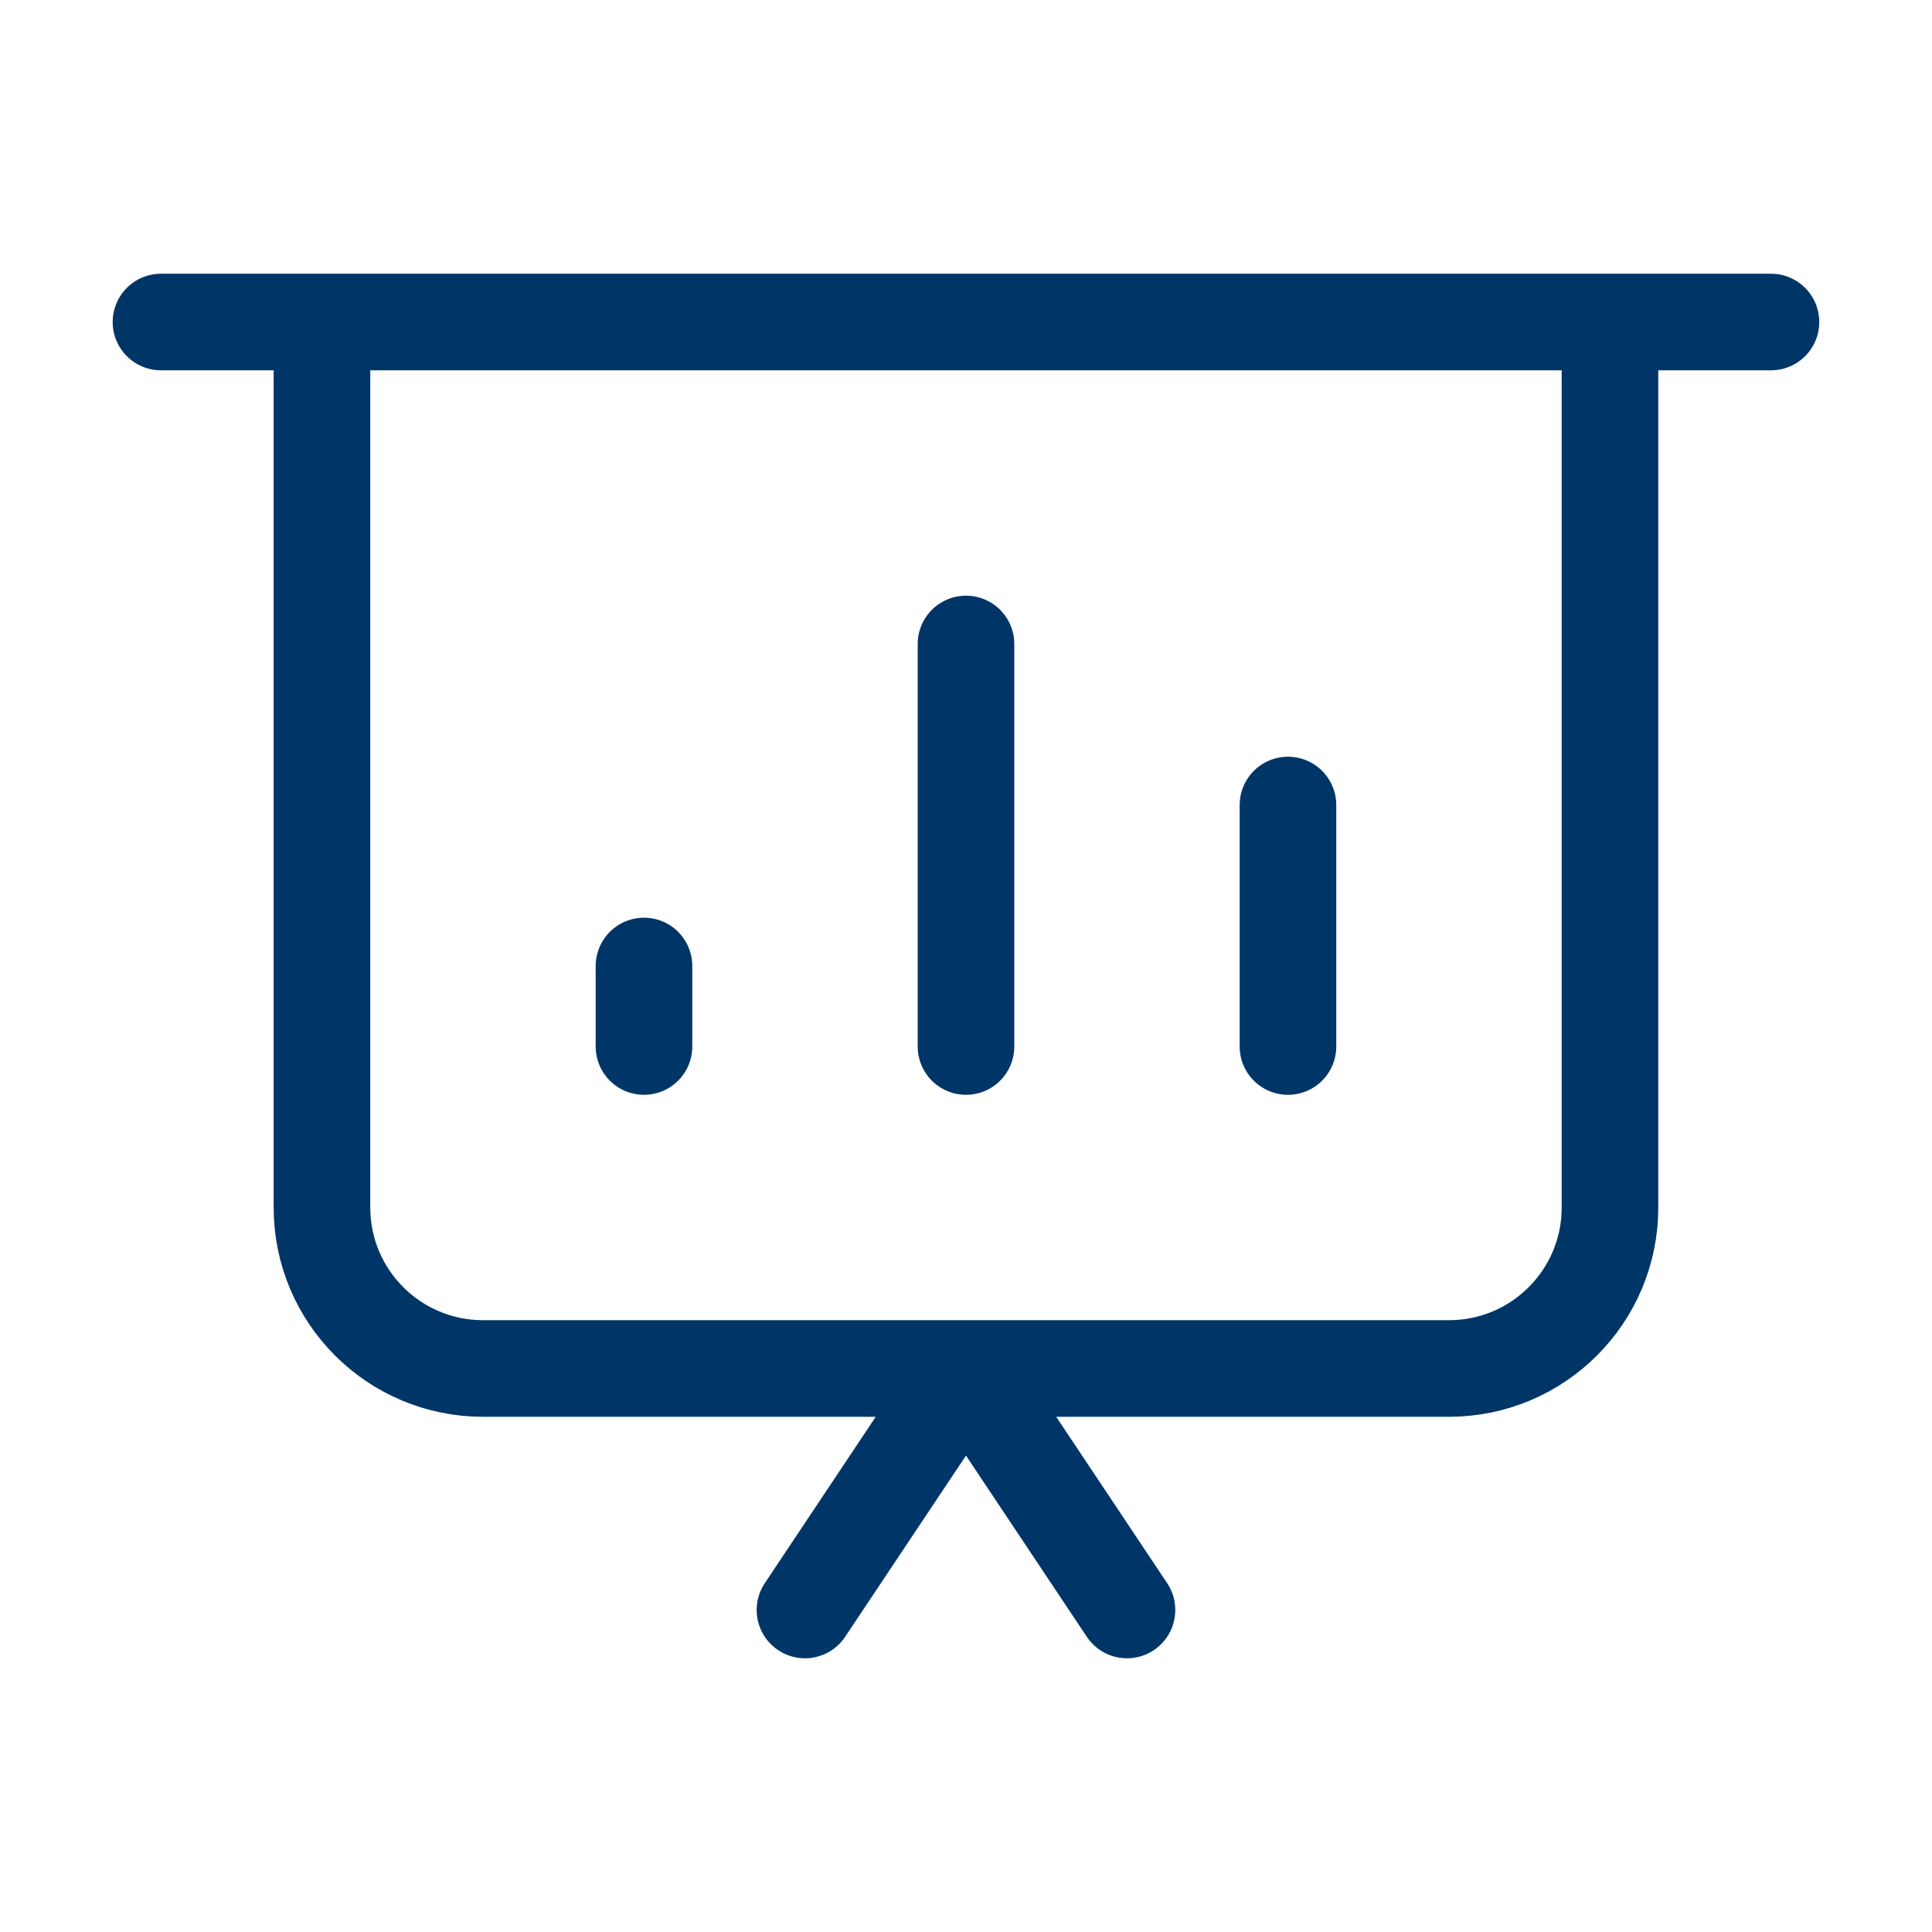
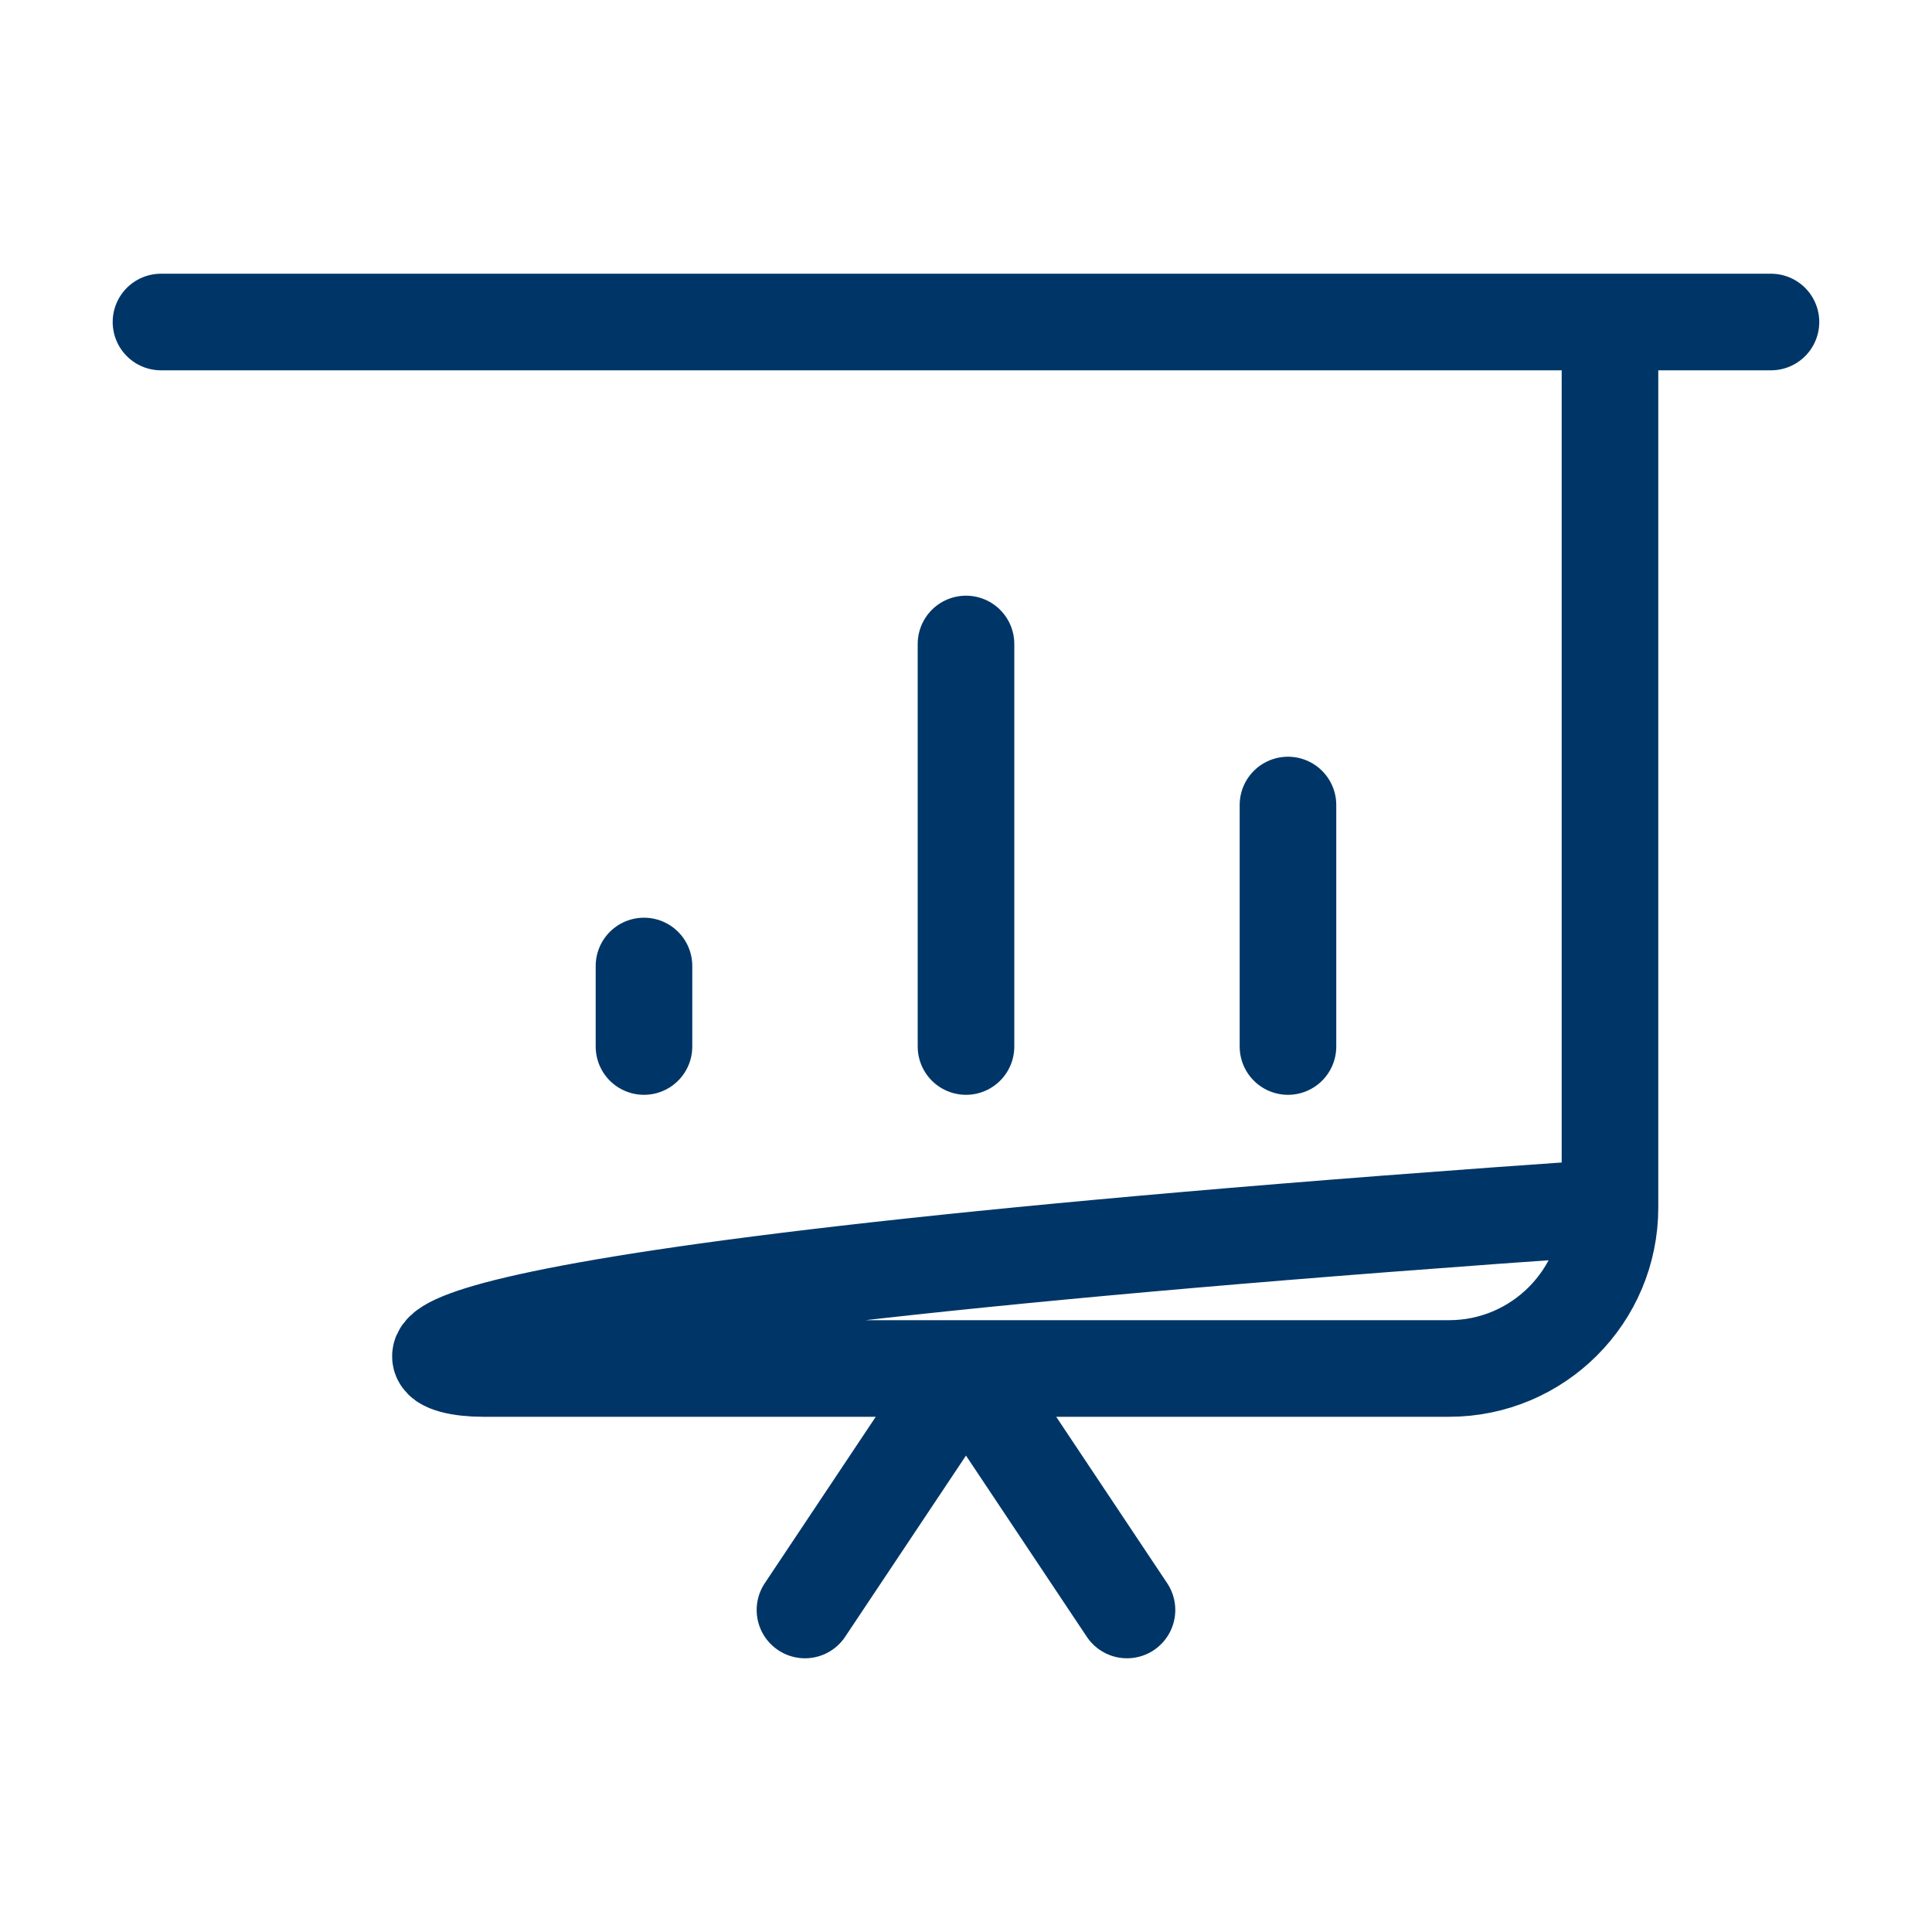
<svg xmlns="http://www.w3.org/2000/svg" width="40" height="40" viewBox="0 0 40 40" fill="none">
-   <path d="M6.666 6.667H33.333M6.666 6.667V25C6.666 26.841 8.159 28.333 10 28.333H30C31.841 28.333 33.333 26.841 33.333 25V6.667M6.666 6.667H36.666H33.333M6.666 6.667H3.333M23.333 33.333L20.555 29.167M16.666 33.333L19.444 29.167M20 13.333V21.667M13.333 20V21.667M26.666 16.667V21.667" stroke="#003667" stroke-width="2" stroke-linecap="round" stroke-linejoin="round" />
+   <path d="M6.666 6.667H33.333V25C6.666 26.841 8.159 28.333 10 28.333H30C31.841 28.333 33.333 26.841 33.333 25V6.667M6.666 6.667H36.666H33.333M6.666 6.667H3.333M23.333 33.333L20.555 29.167M16.666 33.333L19.444 29.167M20 13.333V21.667M13.333 20V21.667M26.666 16.667V21.667" stroke="#003667" stroke-width="2" stroke-linecap="round" stroke-linejoin="round" />
</svg>